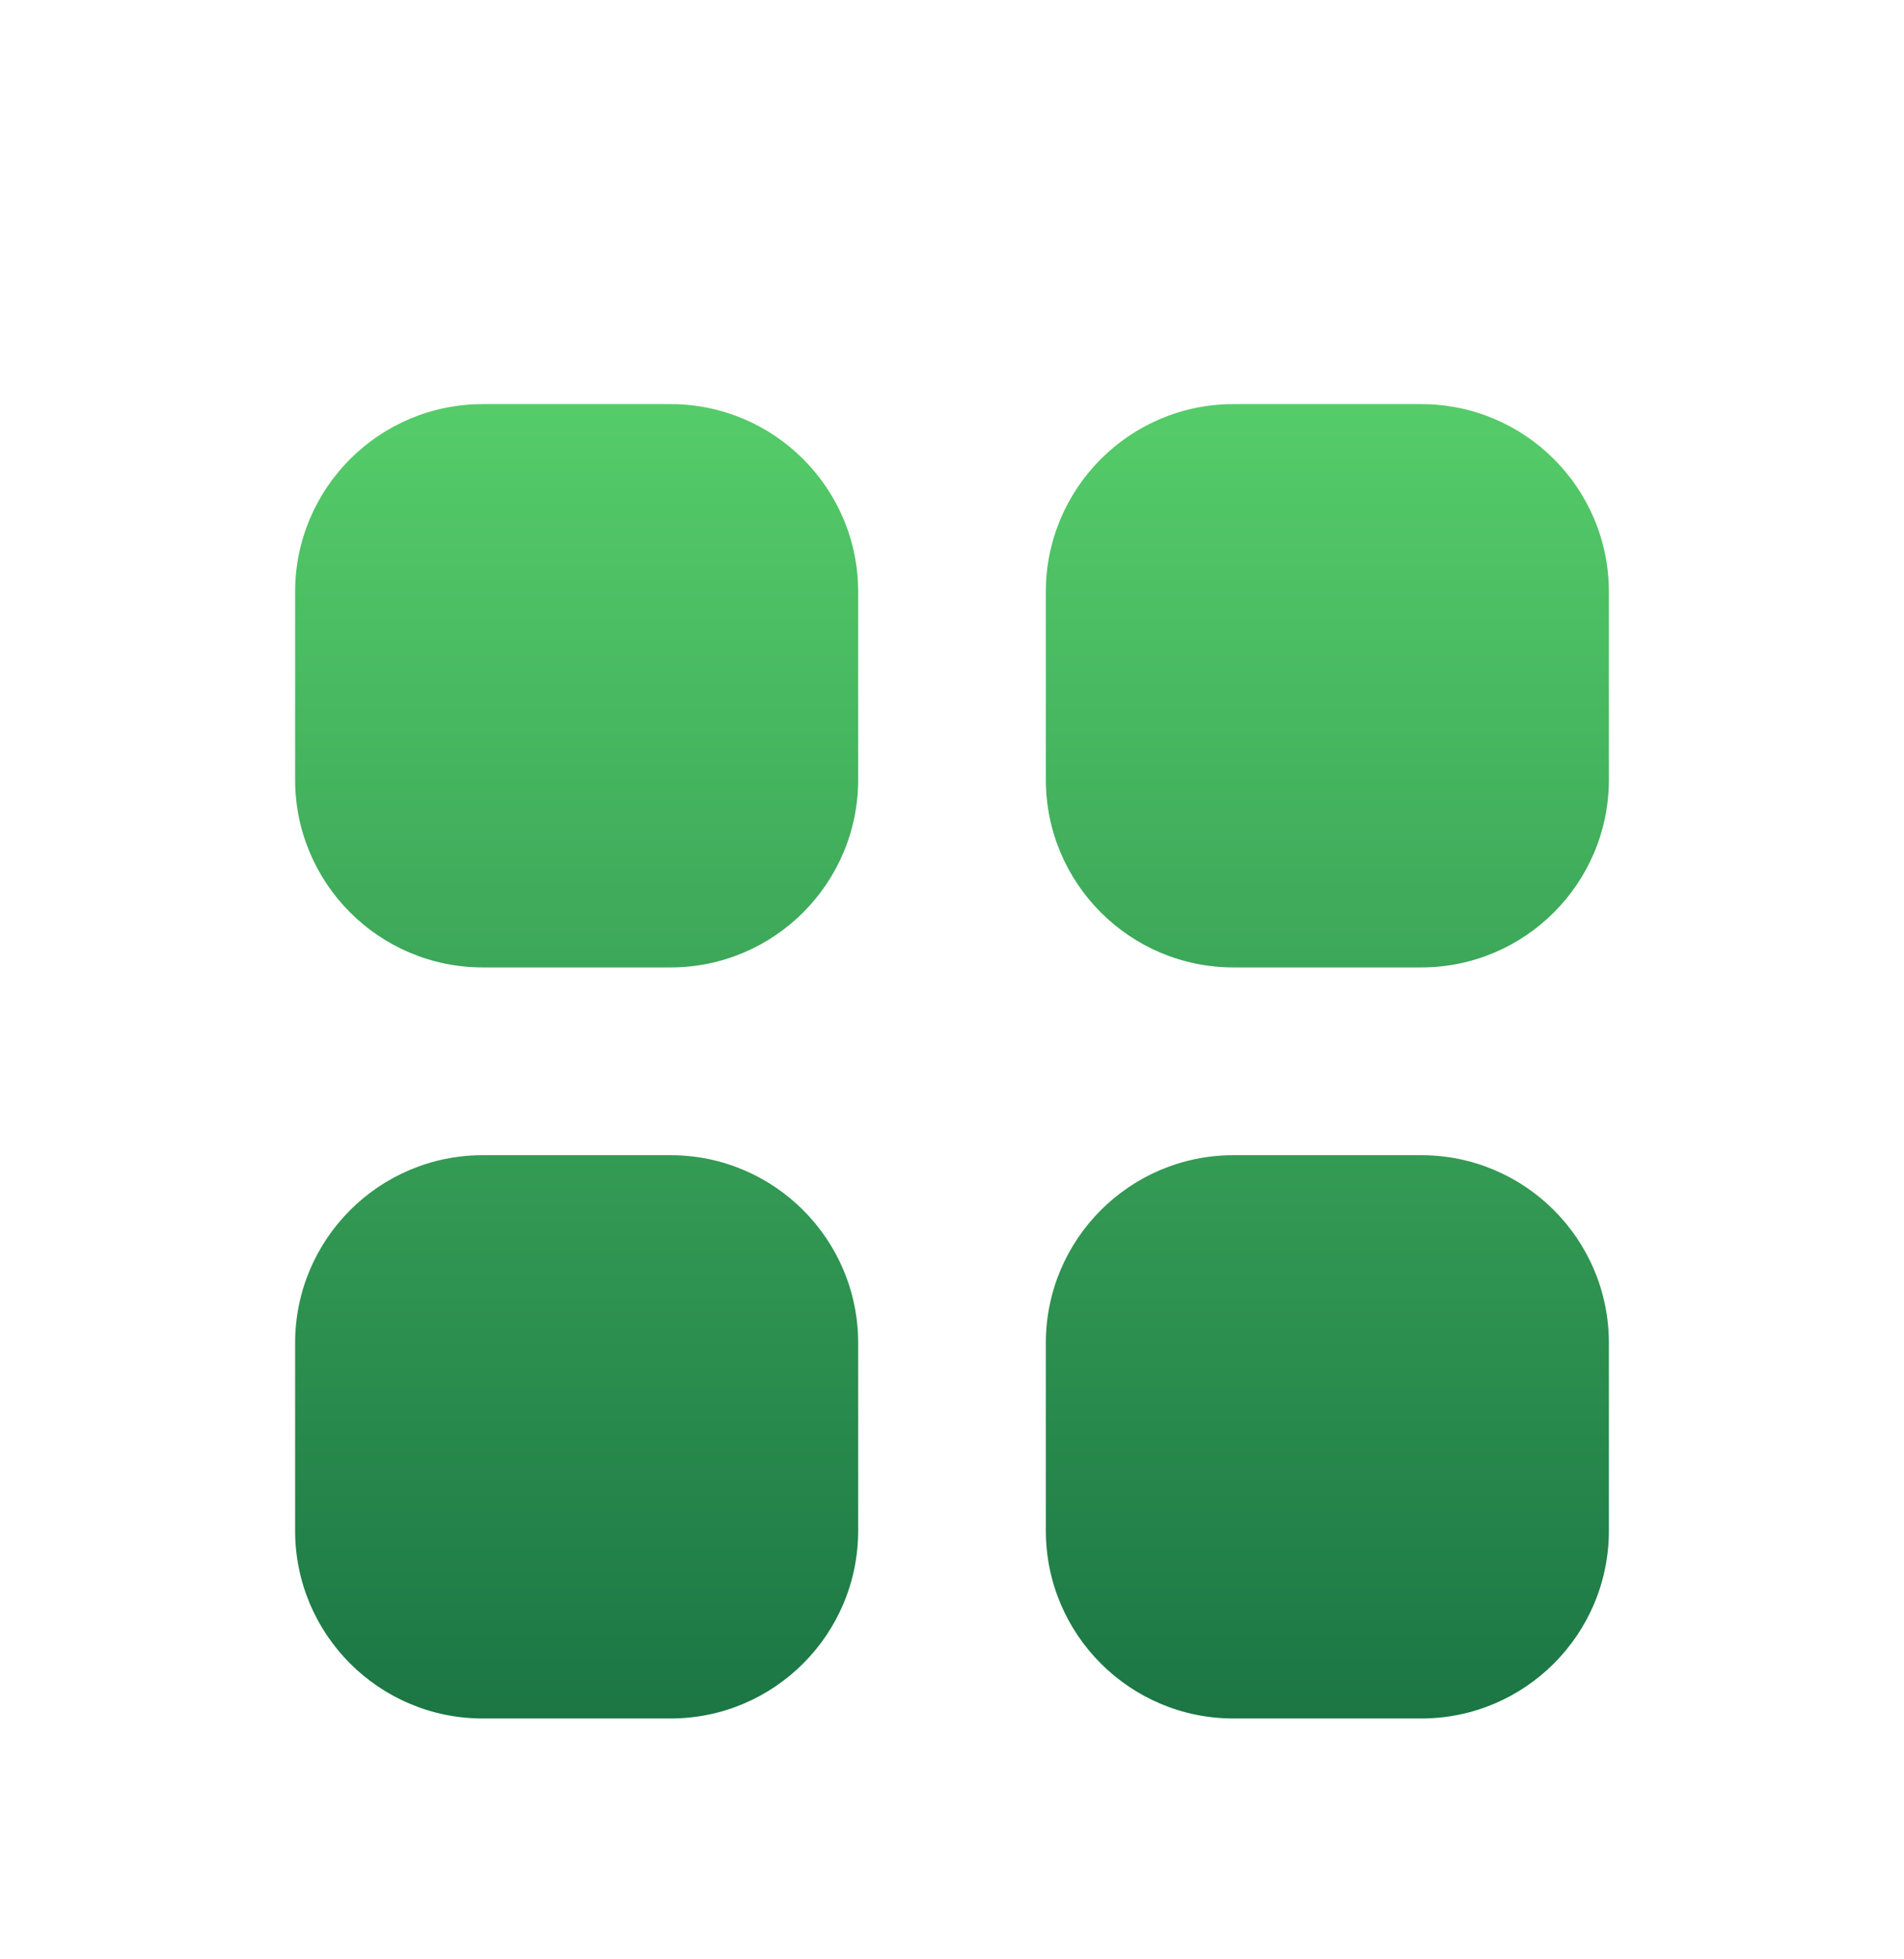
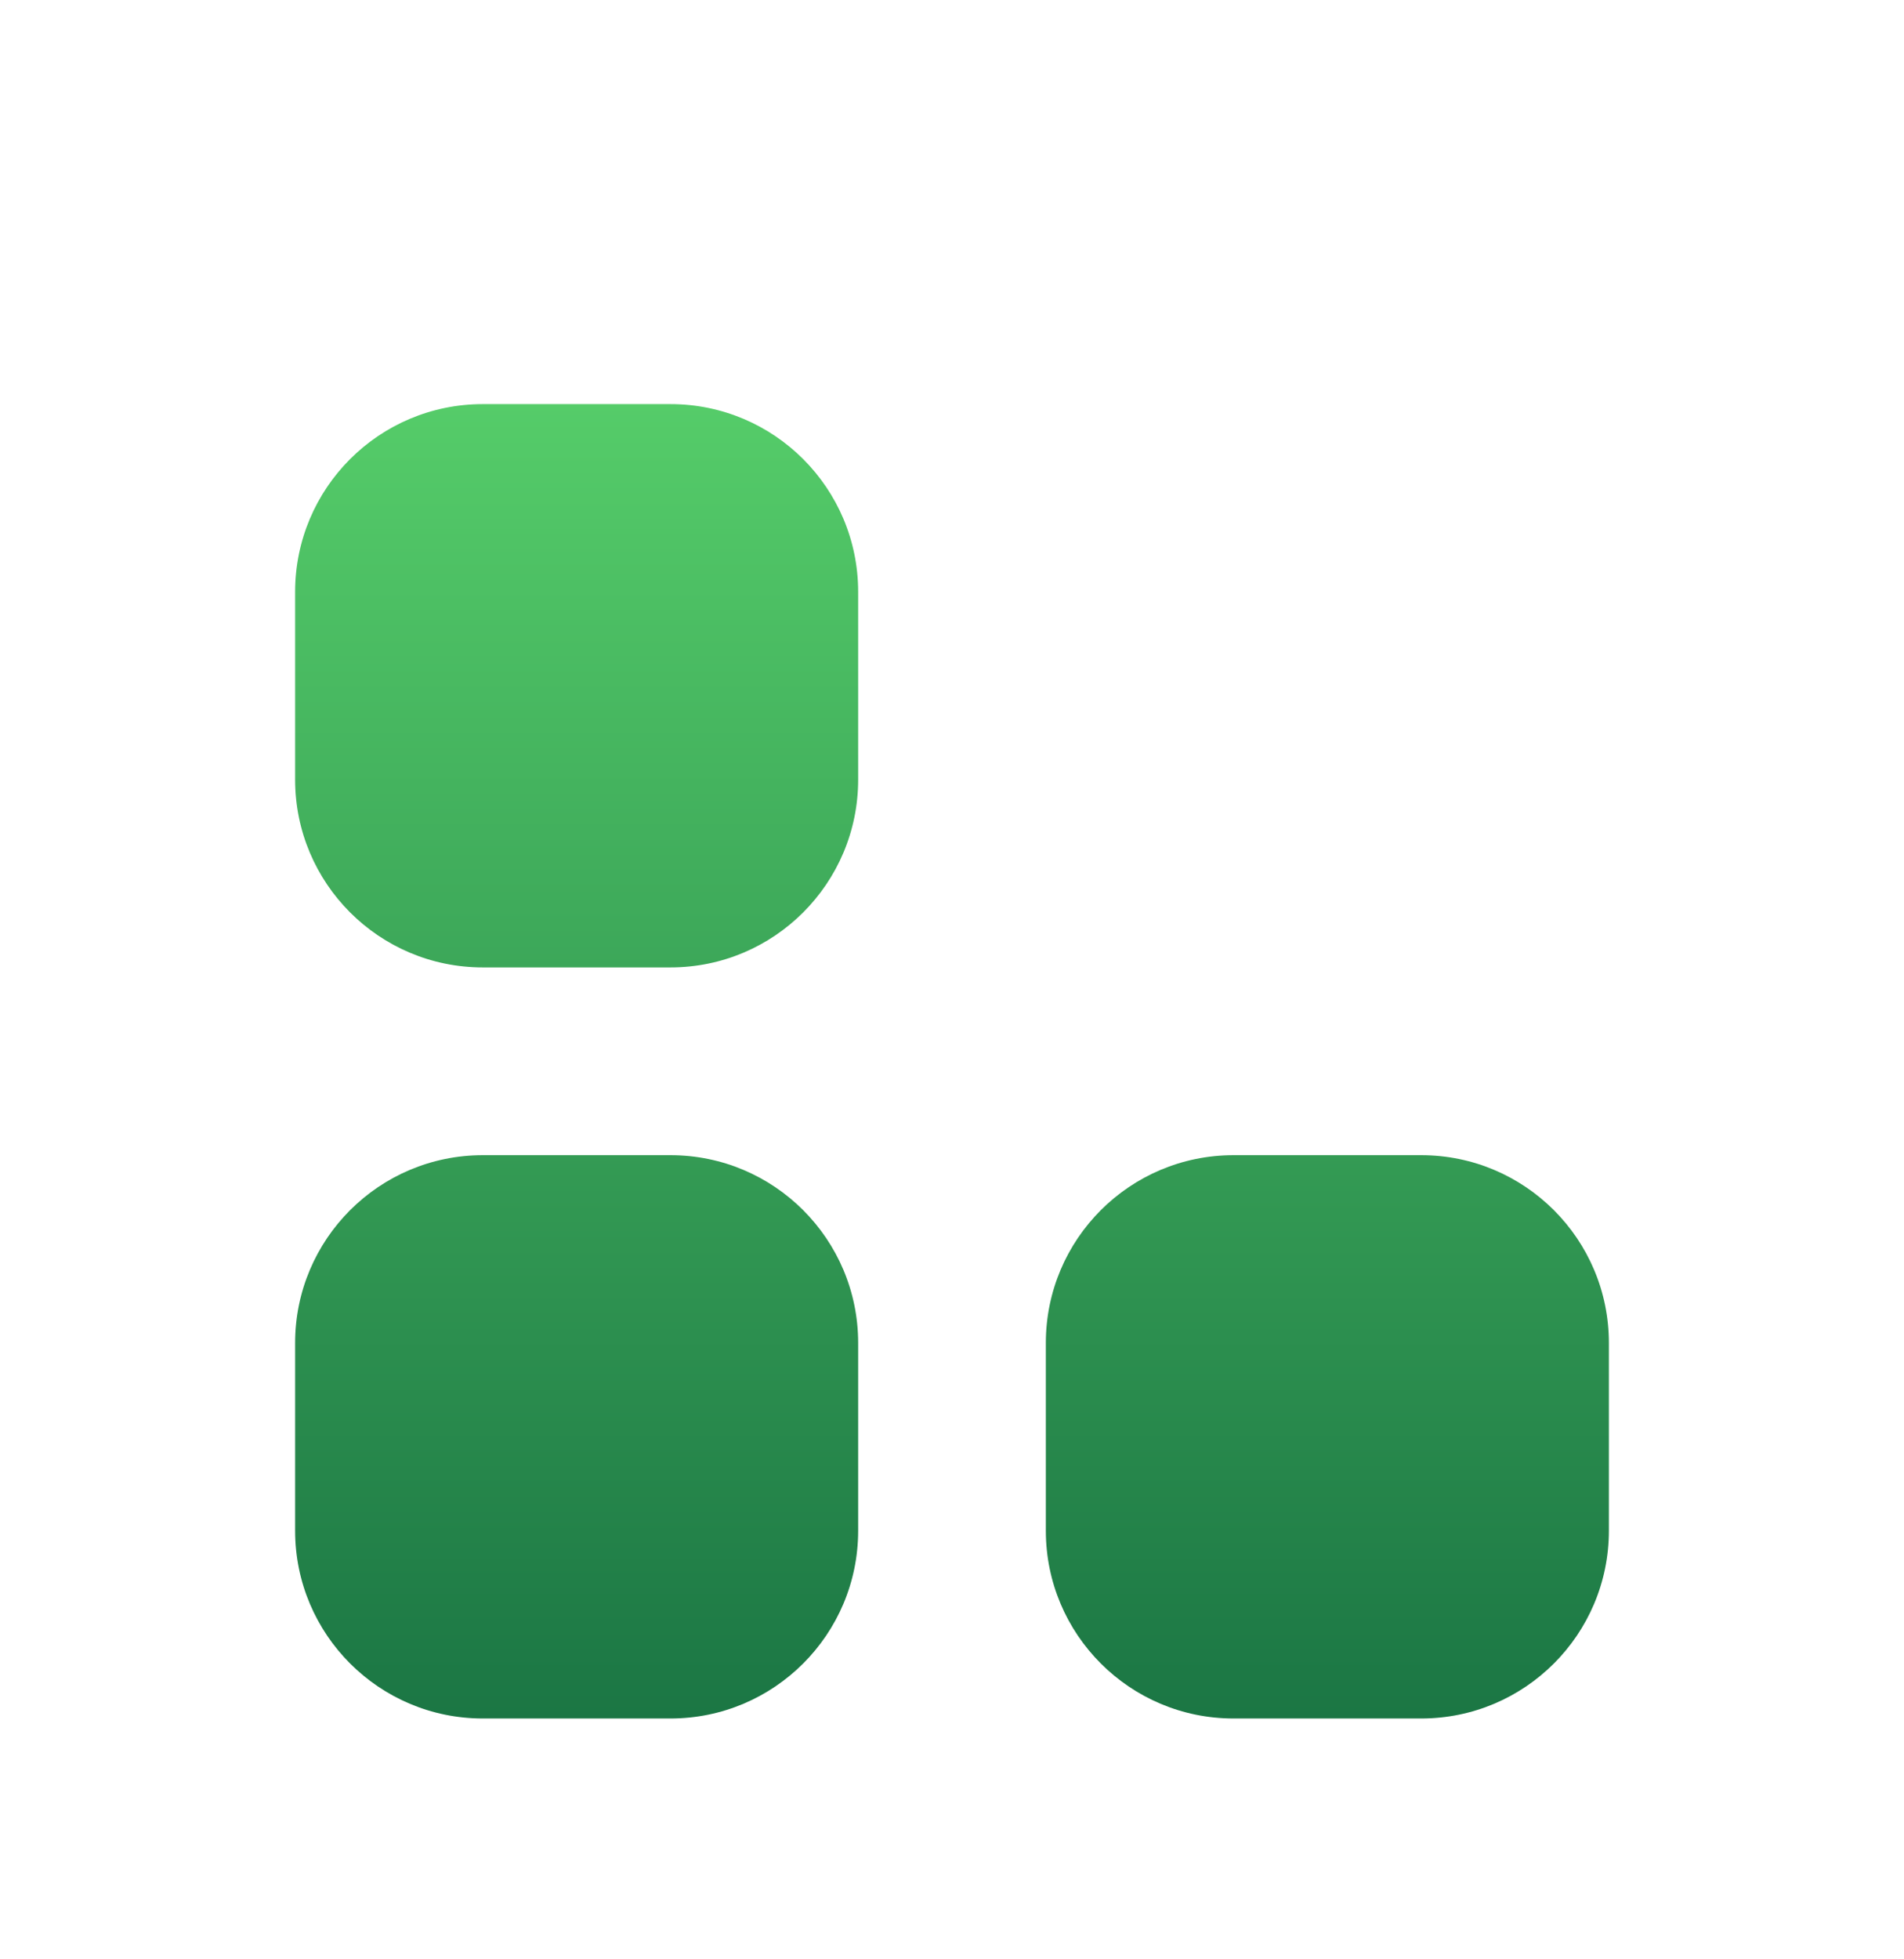
<svg xmlns="http://www.w3.org/2000/svg" width="70" height="72" viewBox="0 0 70 72" fill="none">
  <g filter="url(#filter0_d_762_5458)">
    <path d="M17.75 10.85C13.939 10.85 10.85 13.939 10.85 17.75V24.65C10.85 28.46 13.939 31.55 17.75 31.55H24.65C28.461 31.55 31.55 28.46 31.55 24.65V17.75C31.55 13.939 28.461 10.85 24.65 10.85H17.75Z" fill="url(#paint0_linear_762_5458)" />
    <path d="M17.75 38.45C13.939 38.45 10.85 41.539 10.85 45.35V52.25C10.85 56.06 13.939 59.15 17.75 59.15H24.65C28.461 59.15 31.55 56.06 31.55 52.25V45.35C31.55 41.539 28.461 38.45 24.65 38.45H17.75Z" fill="url(#paint1_linear_762_5458)" />
-     <path d="M38.45 17.75C38.45 13.939 41.539 10.85 45.35 10.85H52.25C56.061 10.85 59.15 13.939 59.15 17.75V24.65C59.15 28.46 56.061 31.55 52.25 31.55H45.35C41.539 31.55 38.45 28.46 38.45 24.65V17.75Z" fill="url(#paint2_linear_762_5458)" />
    <path d="M38.45 45.35C38.45 41.539 41.539 38.45 45.35 38.45H52.25C56.061 38.45 59.15 41.539 59.15 45.35V52.25C59.15 56.06 56.061 59.15 52.25 59.15H45.35C41.539 59.15 38.45 56.06 38.45 52.25V45.35Z" fill="url(#paint3_linear_762_5458)" />
  </g>
  <defs>
    <filter id="filter0_d_762_5458" x="-7.5" y="-3.5" width="85" height="85" filterUnits="userSpaceOnUse" color-interpolation-filters="sRGB">
      <feFlood flood-opacity="0" result="BackgroundImageFix" />
      <feColorMatrix in="SourceAlpha" type="matrix" values="0 0 0 0 0 0 0 0 0 0 0 0 0 0 0 0 0 0 127 0" result="hardAlpha" />
      <feOffset dy="4" />
      <feGaussianBlur stdDeviation="4" />
      <feColorMatrix type="matrix" values="0 0 0 0 0 0 0 0 0 0 0 0 0 0 0 0 0 0 0.1 0" />
      <feBlend mode="normal" in2="BackgroundImageFix" result="effect1_dropShadow_762_5458" />
      <feBlend mode="normal" in="SourceGraphic" in2="effect1_dropShadow_762_5458" result="shape" />
    </filter>
    <linearGradient id="paint0_linear_762_5458" x1="35" y1="10.85" x2="35" y2="59.15" gradientUnits="userSpaceOnUse">
      <stop stop-color="#55CC69" />
      <stop offset="1" stop-color="#1B7644" />
    </linearGradient>
    <linearGradient id="paint1_linear_762_5458" x1="35" y1="10.85" x2="35" y2="59.15" gradientUnits="userSpaceOnUse">
      <stop stop-color="#55CC69" />
      <stop offset="1" stop-color="#1B7644" />
    </linearGradient>
    <linearGradient id="paint2_linear_762_5458" x1="35" y1="10.85" x2="35" y2="59.15" gradientUnits="userSpaceOnUse">
      <stop stop-color="#55CC69" />
      <stop offset="1" stop-color="#1B7644" />
    </linearGradient>
    <linearGradient id="paint3_linear_762_5458" x1="35" y1="10.85" x2="35" y2="59.15" gradientUnits="userSpaceOnUse">
      <stop stop-color="#55CC69" />
      <stop offset="1" stop-color="#1B7644" />
    </linearGradient>
  </defs>
</svg>